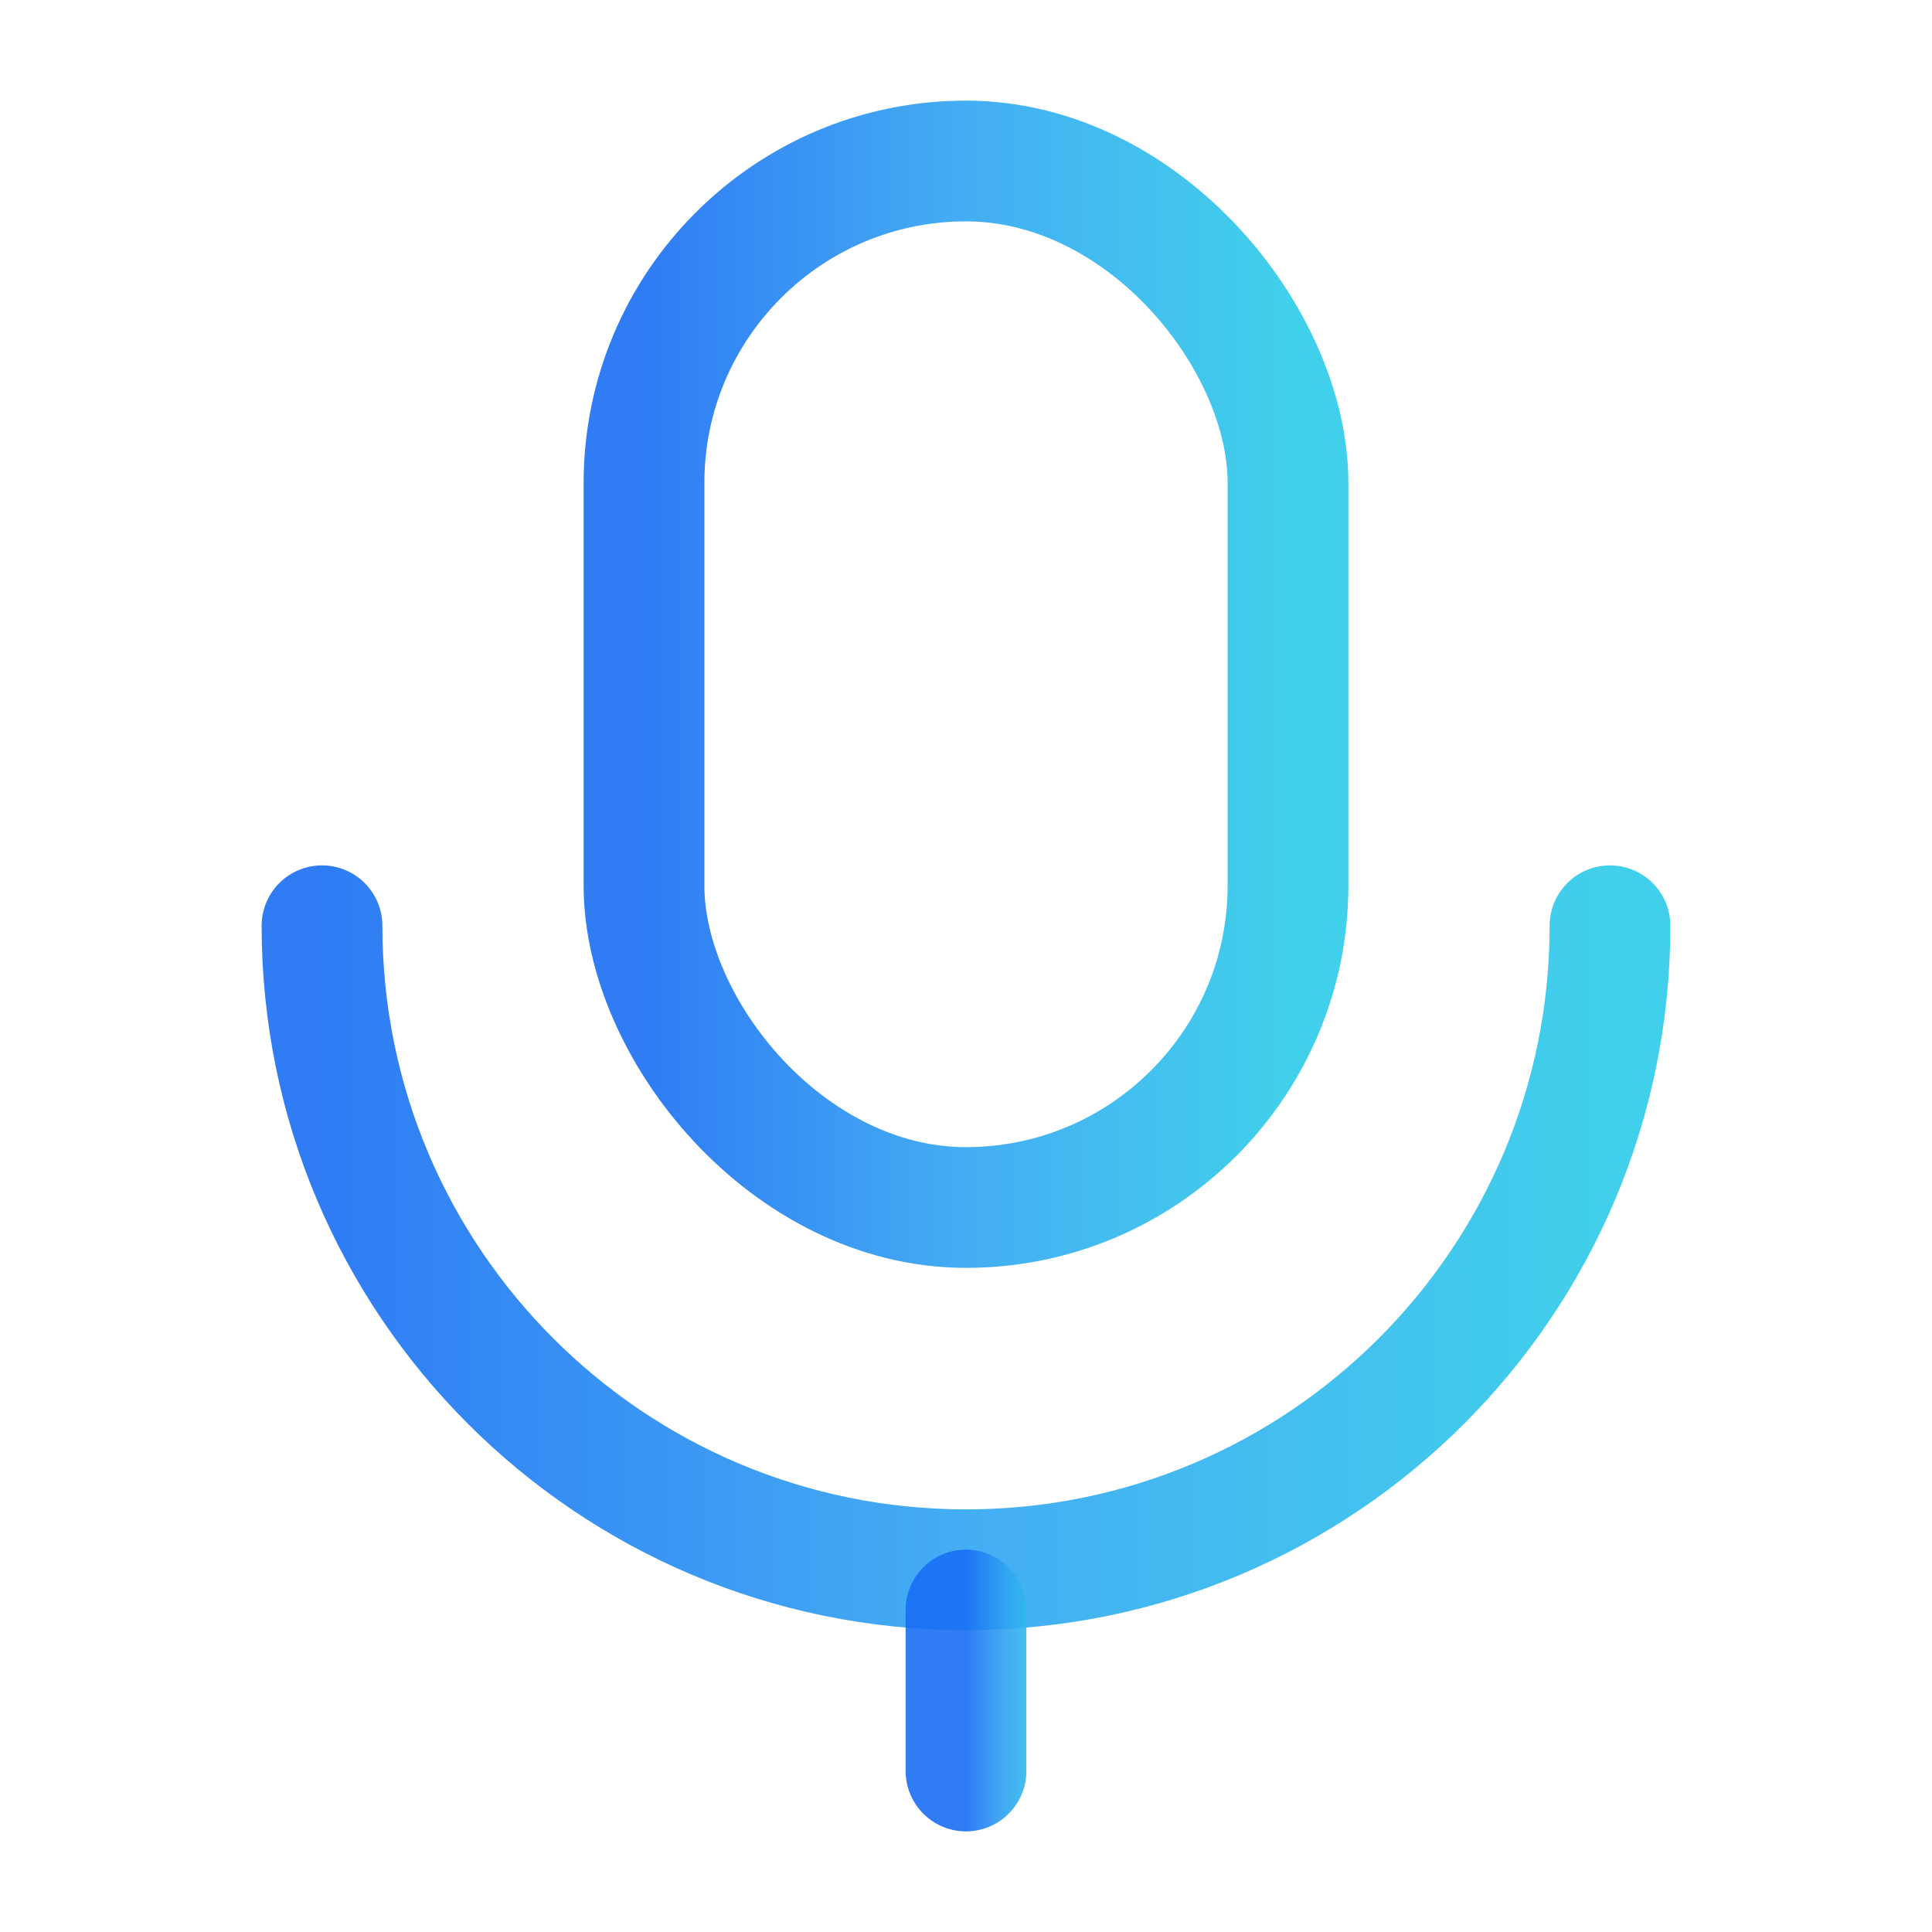
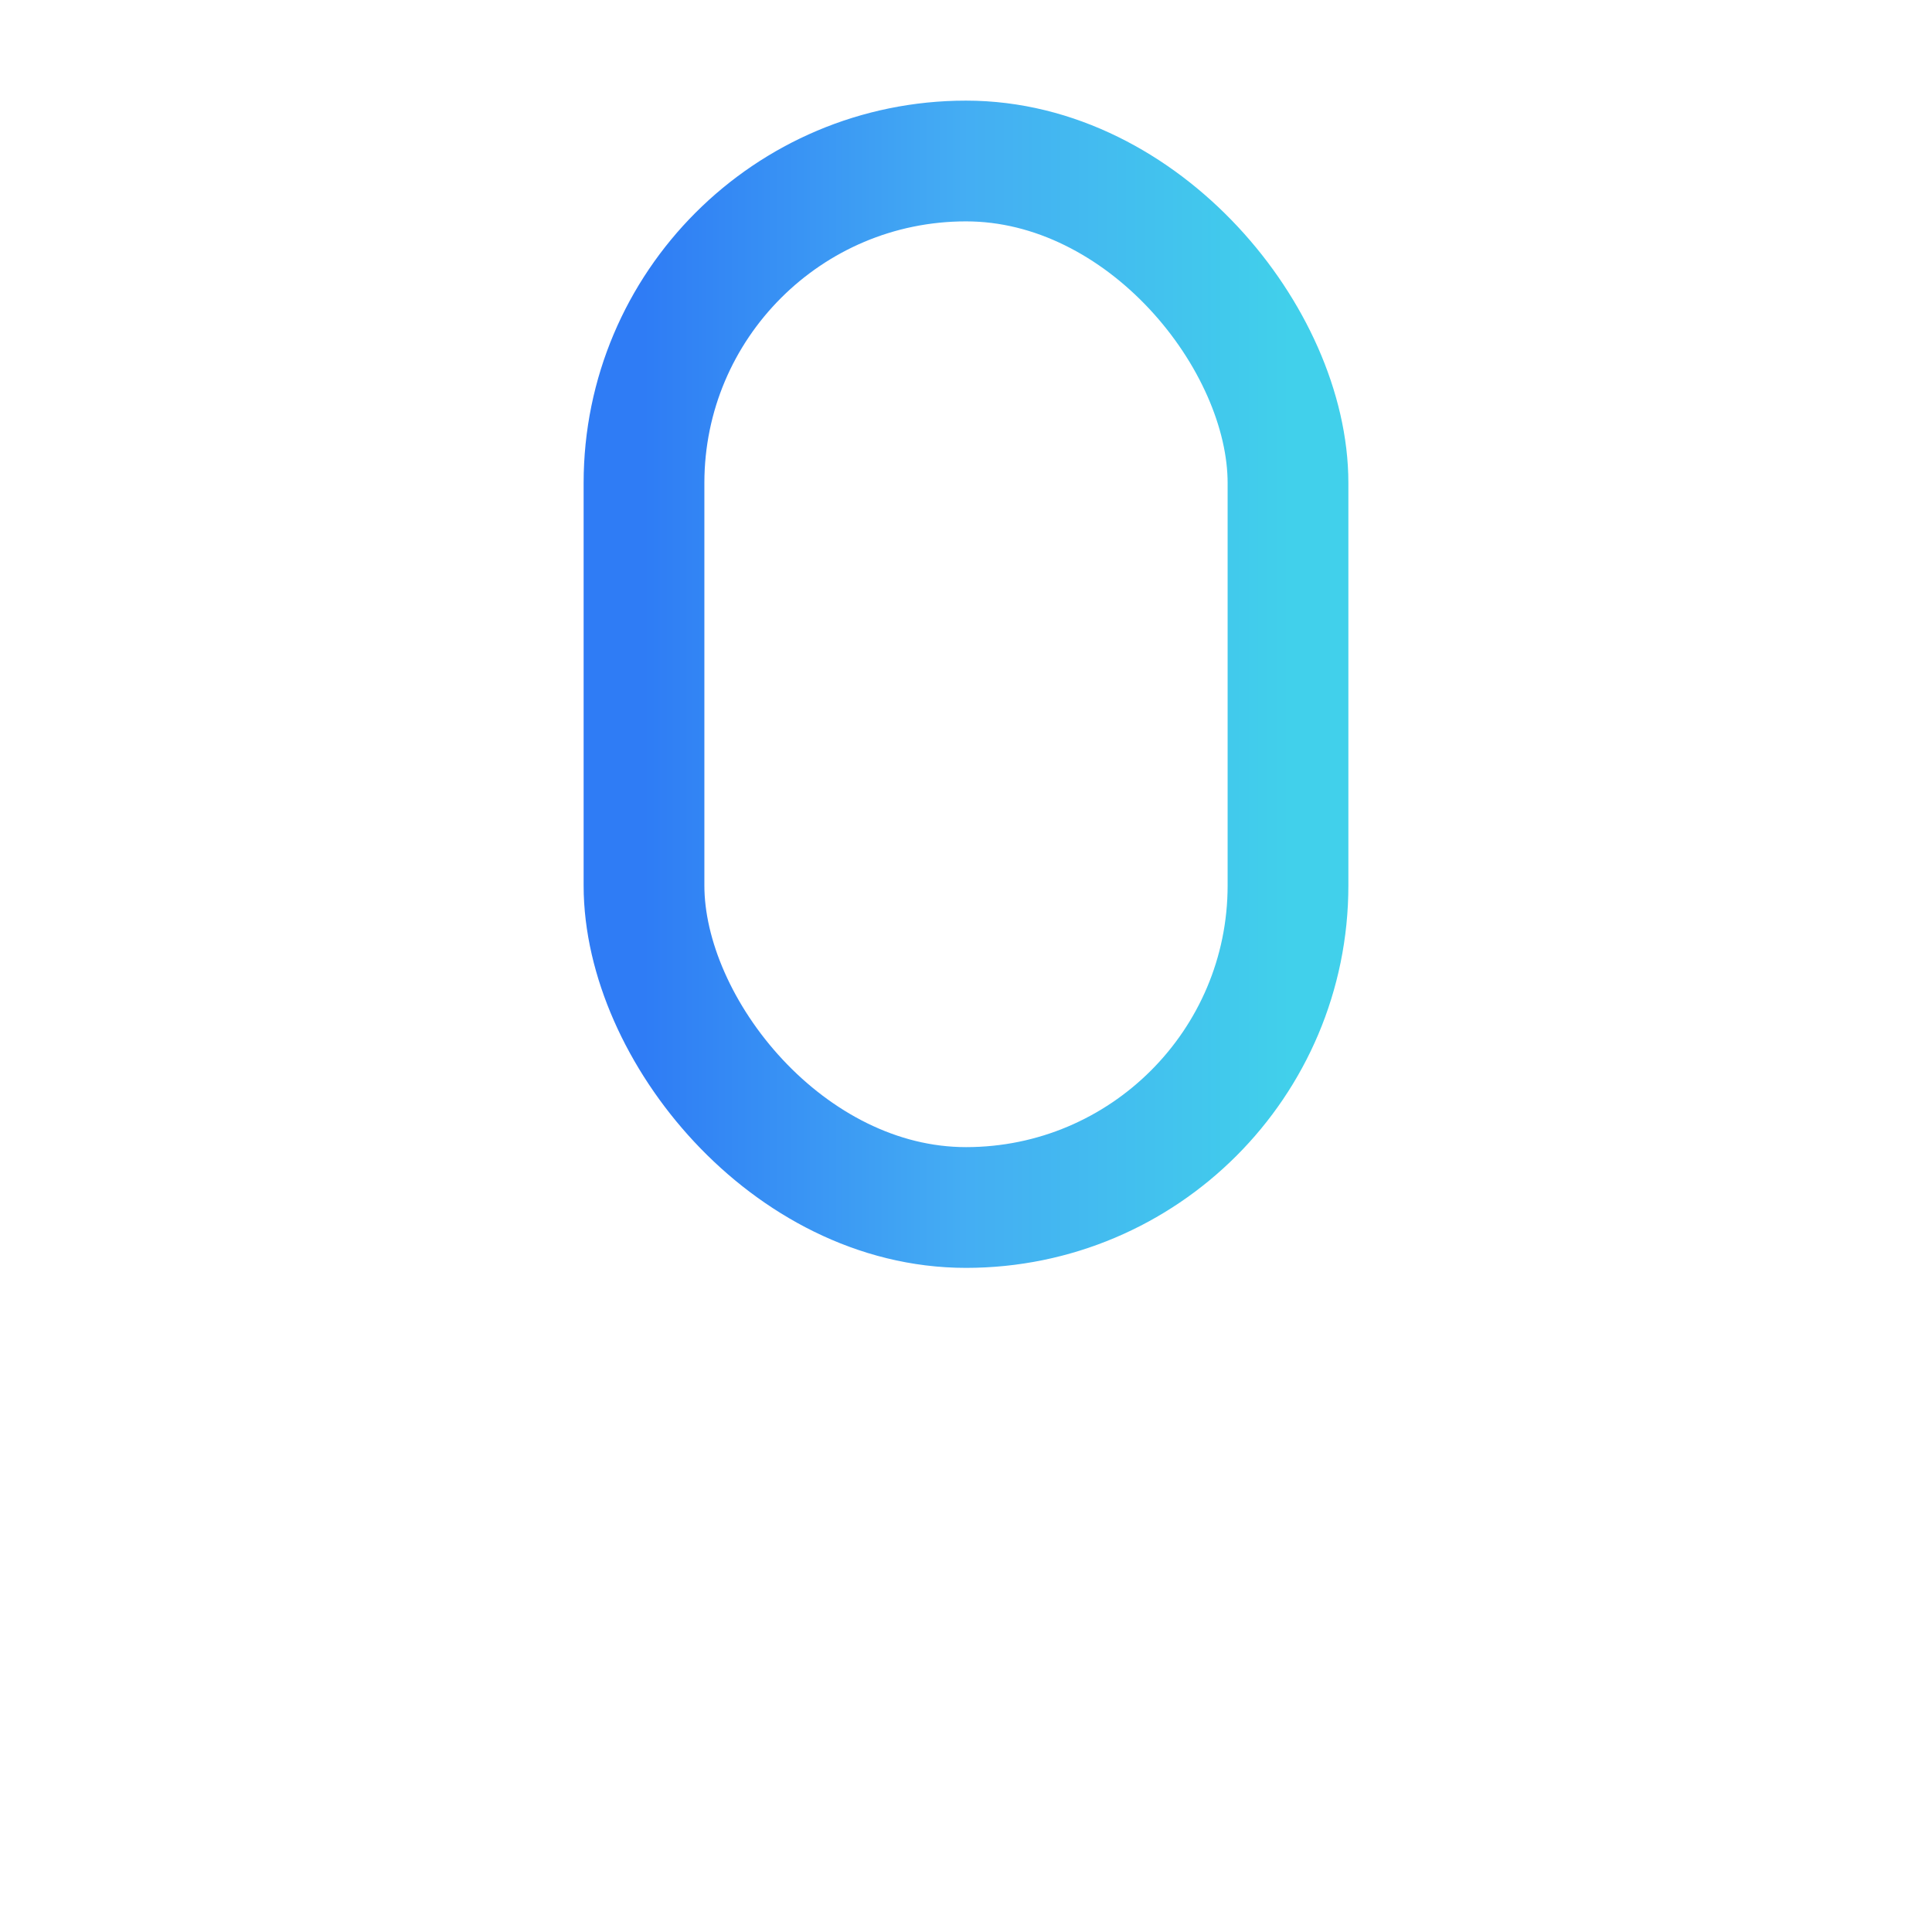
<svg xmlns="http://www.w3.org/2000/svg" width="24" height="24" viewBox="0 0 24 24" fill="none">
  <rect x="8" y="2" width="8" height="13" rx="4" stroke="url(#paint0_linear_357_401)" stroke-opacity="0.9" stroke-width="1.5" />
-   <path d="M20 11.5C20 15.918 16.418 19.5 12 19.5C7.582 19.5 4 15.918 4 11.5" stroke="url(#paint1_linear_357_401)" stroke-opacity="0.9" stroke-width="1.5" stroke-linecap="round" />
-   <path d="M12 22V20" stroke="url(#paint2_linear_357_401)" stroke-opacity="0.9" stroke-width="1.5" stroke-linecap="round" />
  <defs>
    <linearGradient id="paint0_linear_357_401" x1="8" y1="8.5" x2="16" y2="8.5" gradientUnits="userSpaceOnUse">
      <stop stop-color="#186EF4" />
      <stop offset="0.5" stop-color="#30A5F2" />
      <stop offset="1" stop-color="#2CCBE9" />
    </linearGradient>
    <linearGradient id="paint1_linear_357_401" x1="4" y1="15.5" x2="20" y2="15.5" gradientUnits="userSpaceOnUse">
      <stop stop-color="#186EF4" />
      <stop offset="0.5" stop-color="#30A5F2" />
      <stop offset="1" stop-color="#2CCBE9" />
    </linearGradient>
    <linearGradient id="paint2_linear_357_401" x1="12" y1="21" x2="13" y2="21" gradientUnits="userSpaceOnUse">
      <stop stop-color="#186EF4" />
      <stop offset="0.5" stop-color="#30A5F2" />
      <stop offset="1" stop-color="#2CCBE9" />
    </linearGradient>
  </defs>
</svg>